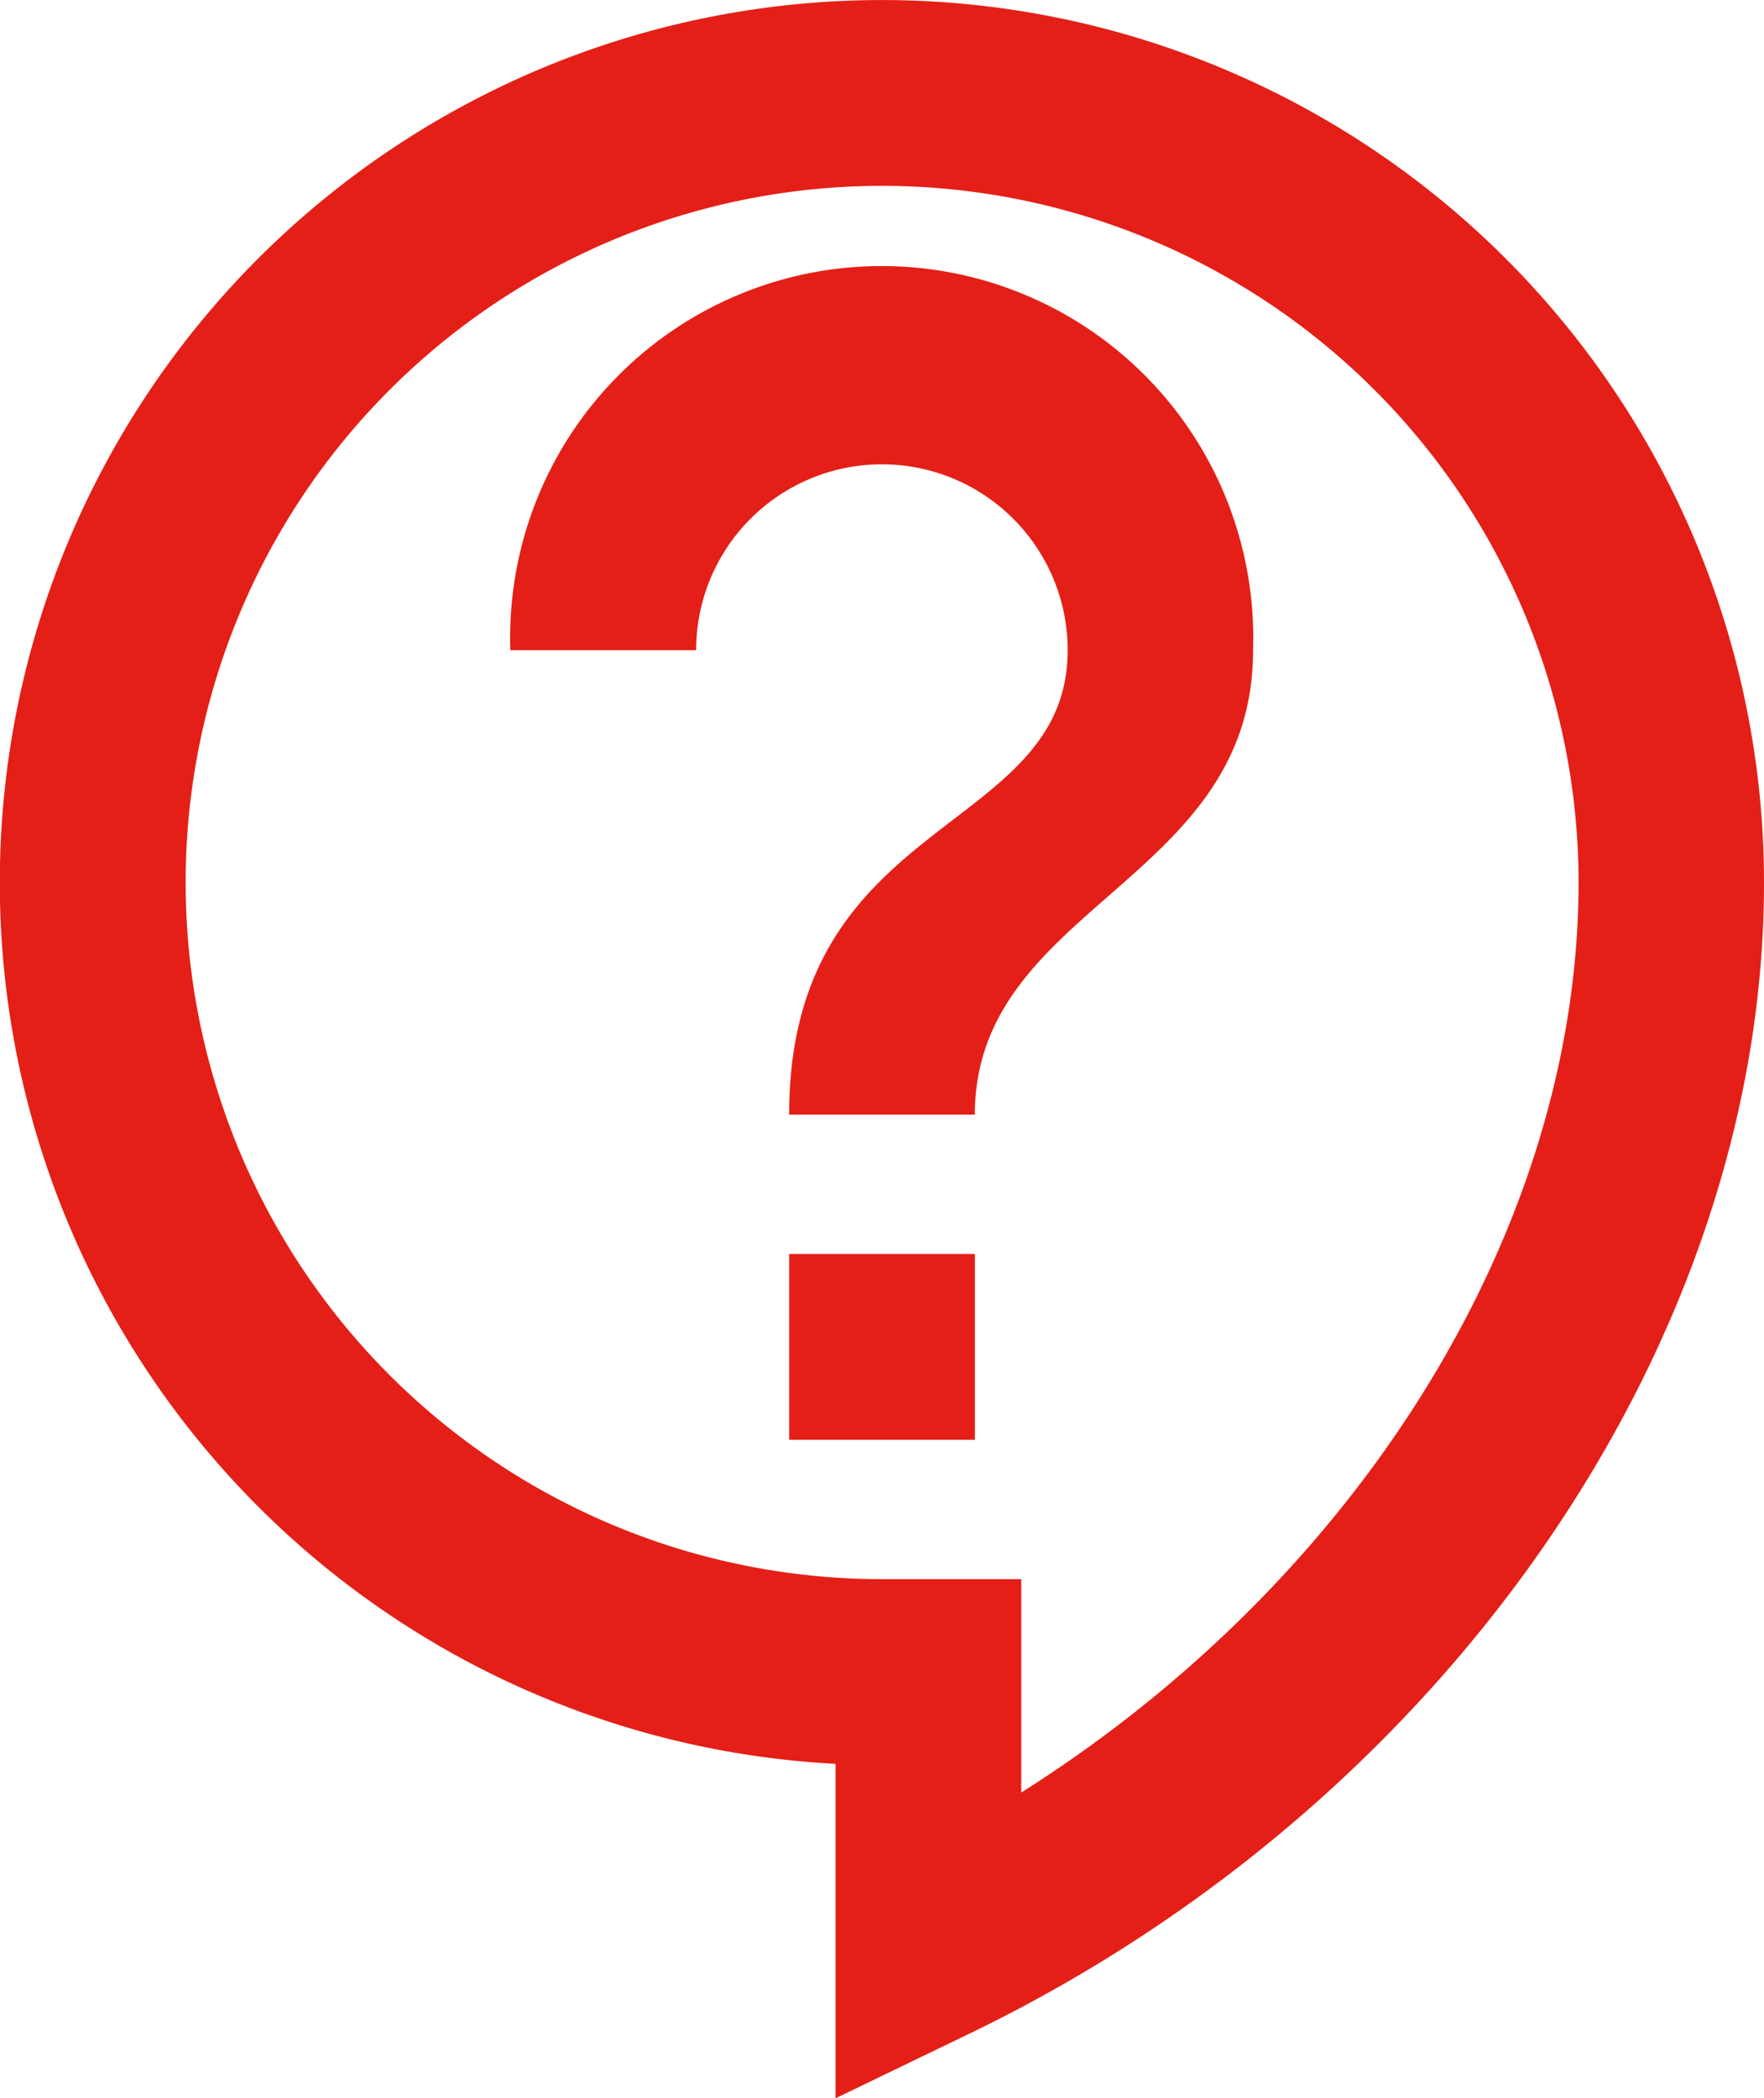
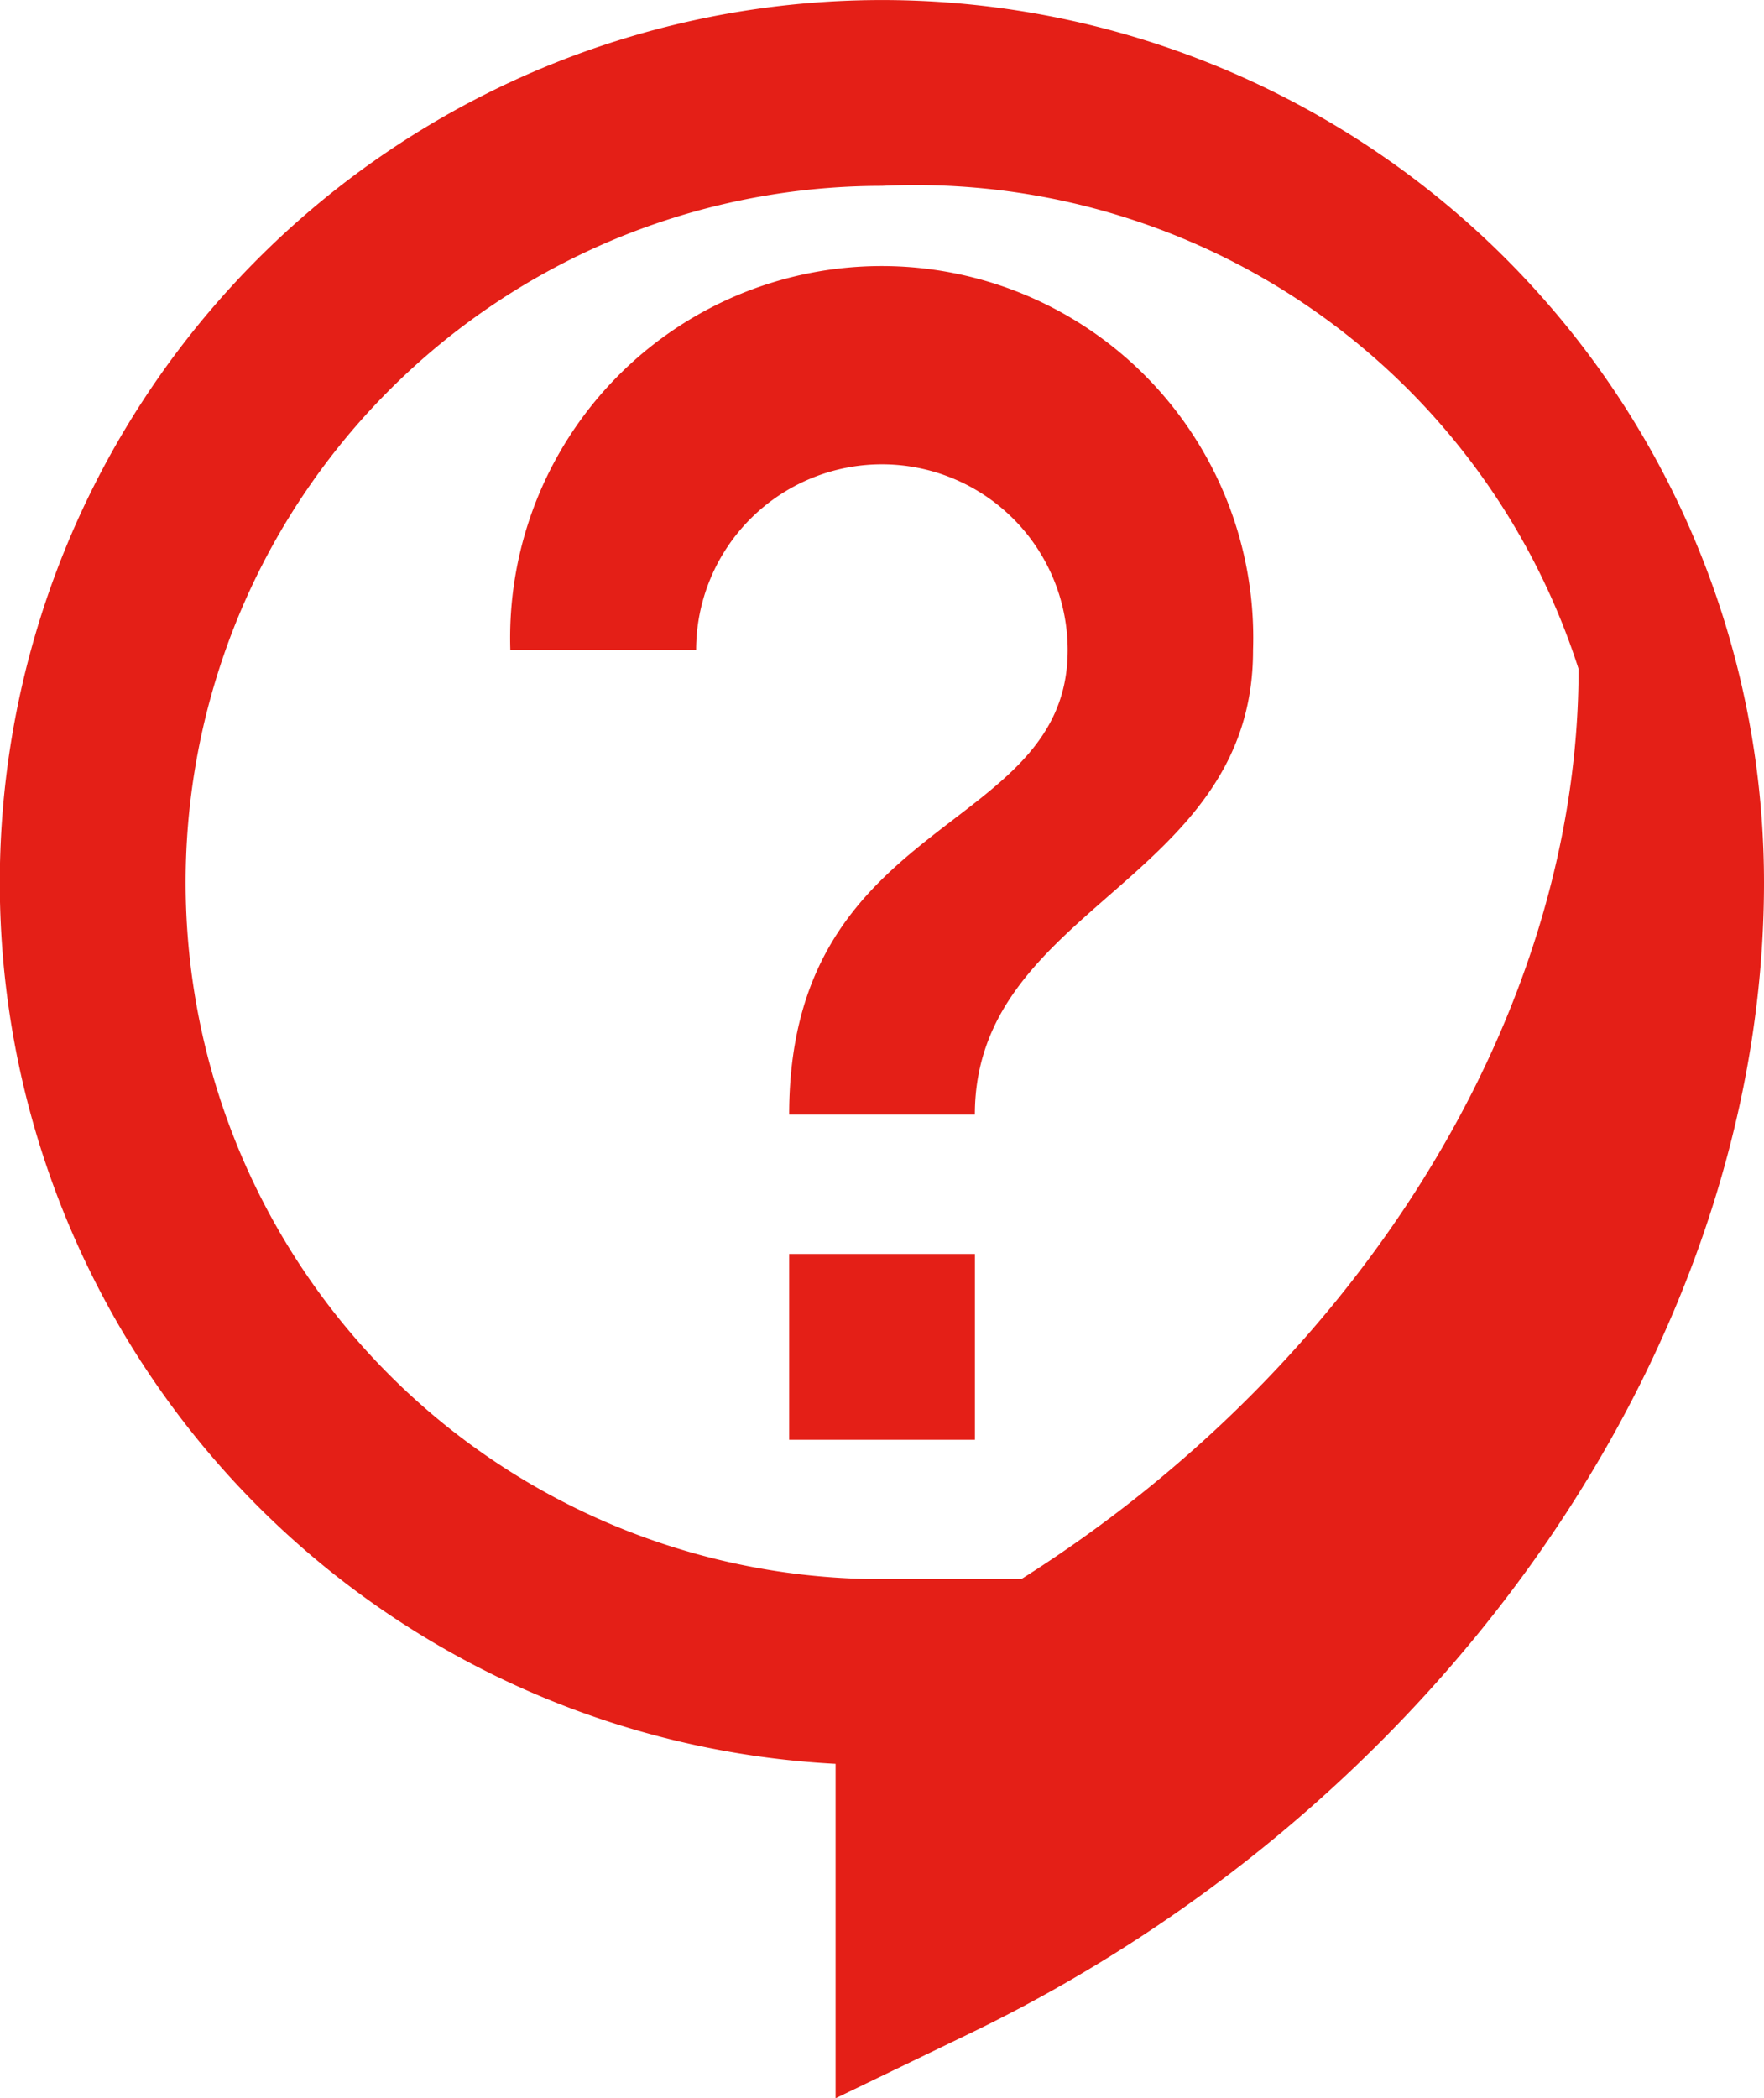
<svg xmlns="http://www.w3.org/2000/svg" width="25.637" height="30.481" viewBox="0 0 25.637 30.481">
-   <path id="Icon_material-outline-contact-support" data-name="Icon material-outline-contact-support" d="M15.144,31.981V27.123a12.82,12.82,0,1,1,13.493-12.8C28.637,21,24,27.717,17.073,31.05ZM15.818,4.2a10.12,10.12,0,0,0,0,20.24h2.024v3.1c4.911-3.1,8.1-8.2,8.1-13.223A10.123,10.123,0,0,0,15.818,4.2ZM14.469,19.716h2.7v2.7h-2.7Zm2.7-2.024h-2.7c0-4.385,4.048-4.048,4.048-6.747a2.7,2.7,0,1,0-5.4,0h-2.7a5.4,5.4,0,1,1,10.794,0C21.216,14.318,17.168,14.656,17.168,17.692Z" transform="translate(-3 -1.5)" fill="#e41f17" />
+   <path id="Icon_material-outline-contact-support" data-name="Icon material-outline-contact-support" d="M15.144,31.981V27.123a12.82,12.82,0,1,1,13.493-12.8C28.637,21,24,27.717,17.073,31.05ZM15.818,4.2a10.12,10.12,0,0,0,0,20.24h2.024c4.911-3.1,8.1-8.2,8.1-13.223A10.123,10.123,0,0,0,15.818,4.2ZM14.469,19.716h2.7v2.7h-2.7Zm2.7-2.024h-2.7c0-4.385,4.048-4.048,4.048-6.747a2.7,2.7,0,1,0-5.4,0h-2.7a5.4,5.4,0,1,1,10.794,0C21.216,14.318,17.168,14.656,17.168,17.692Z" transform="translate(-3 -1.5)" fill="#e41f17" />
</svg>